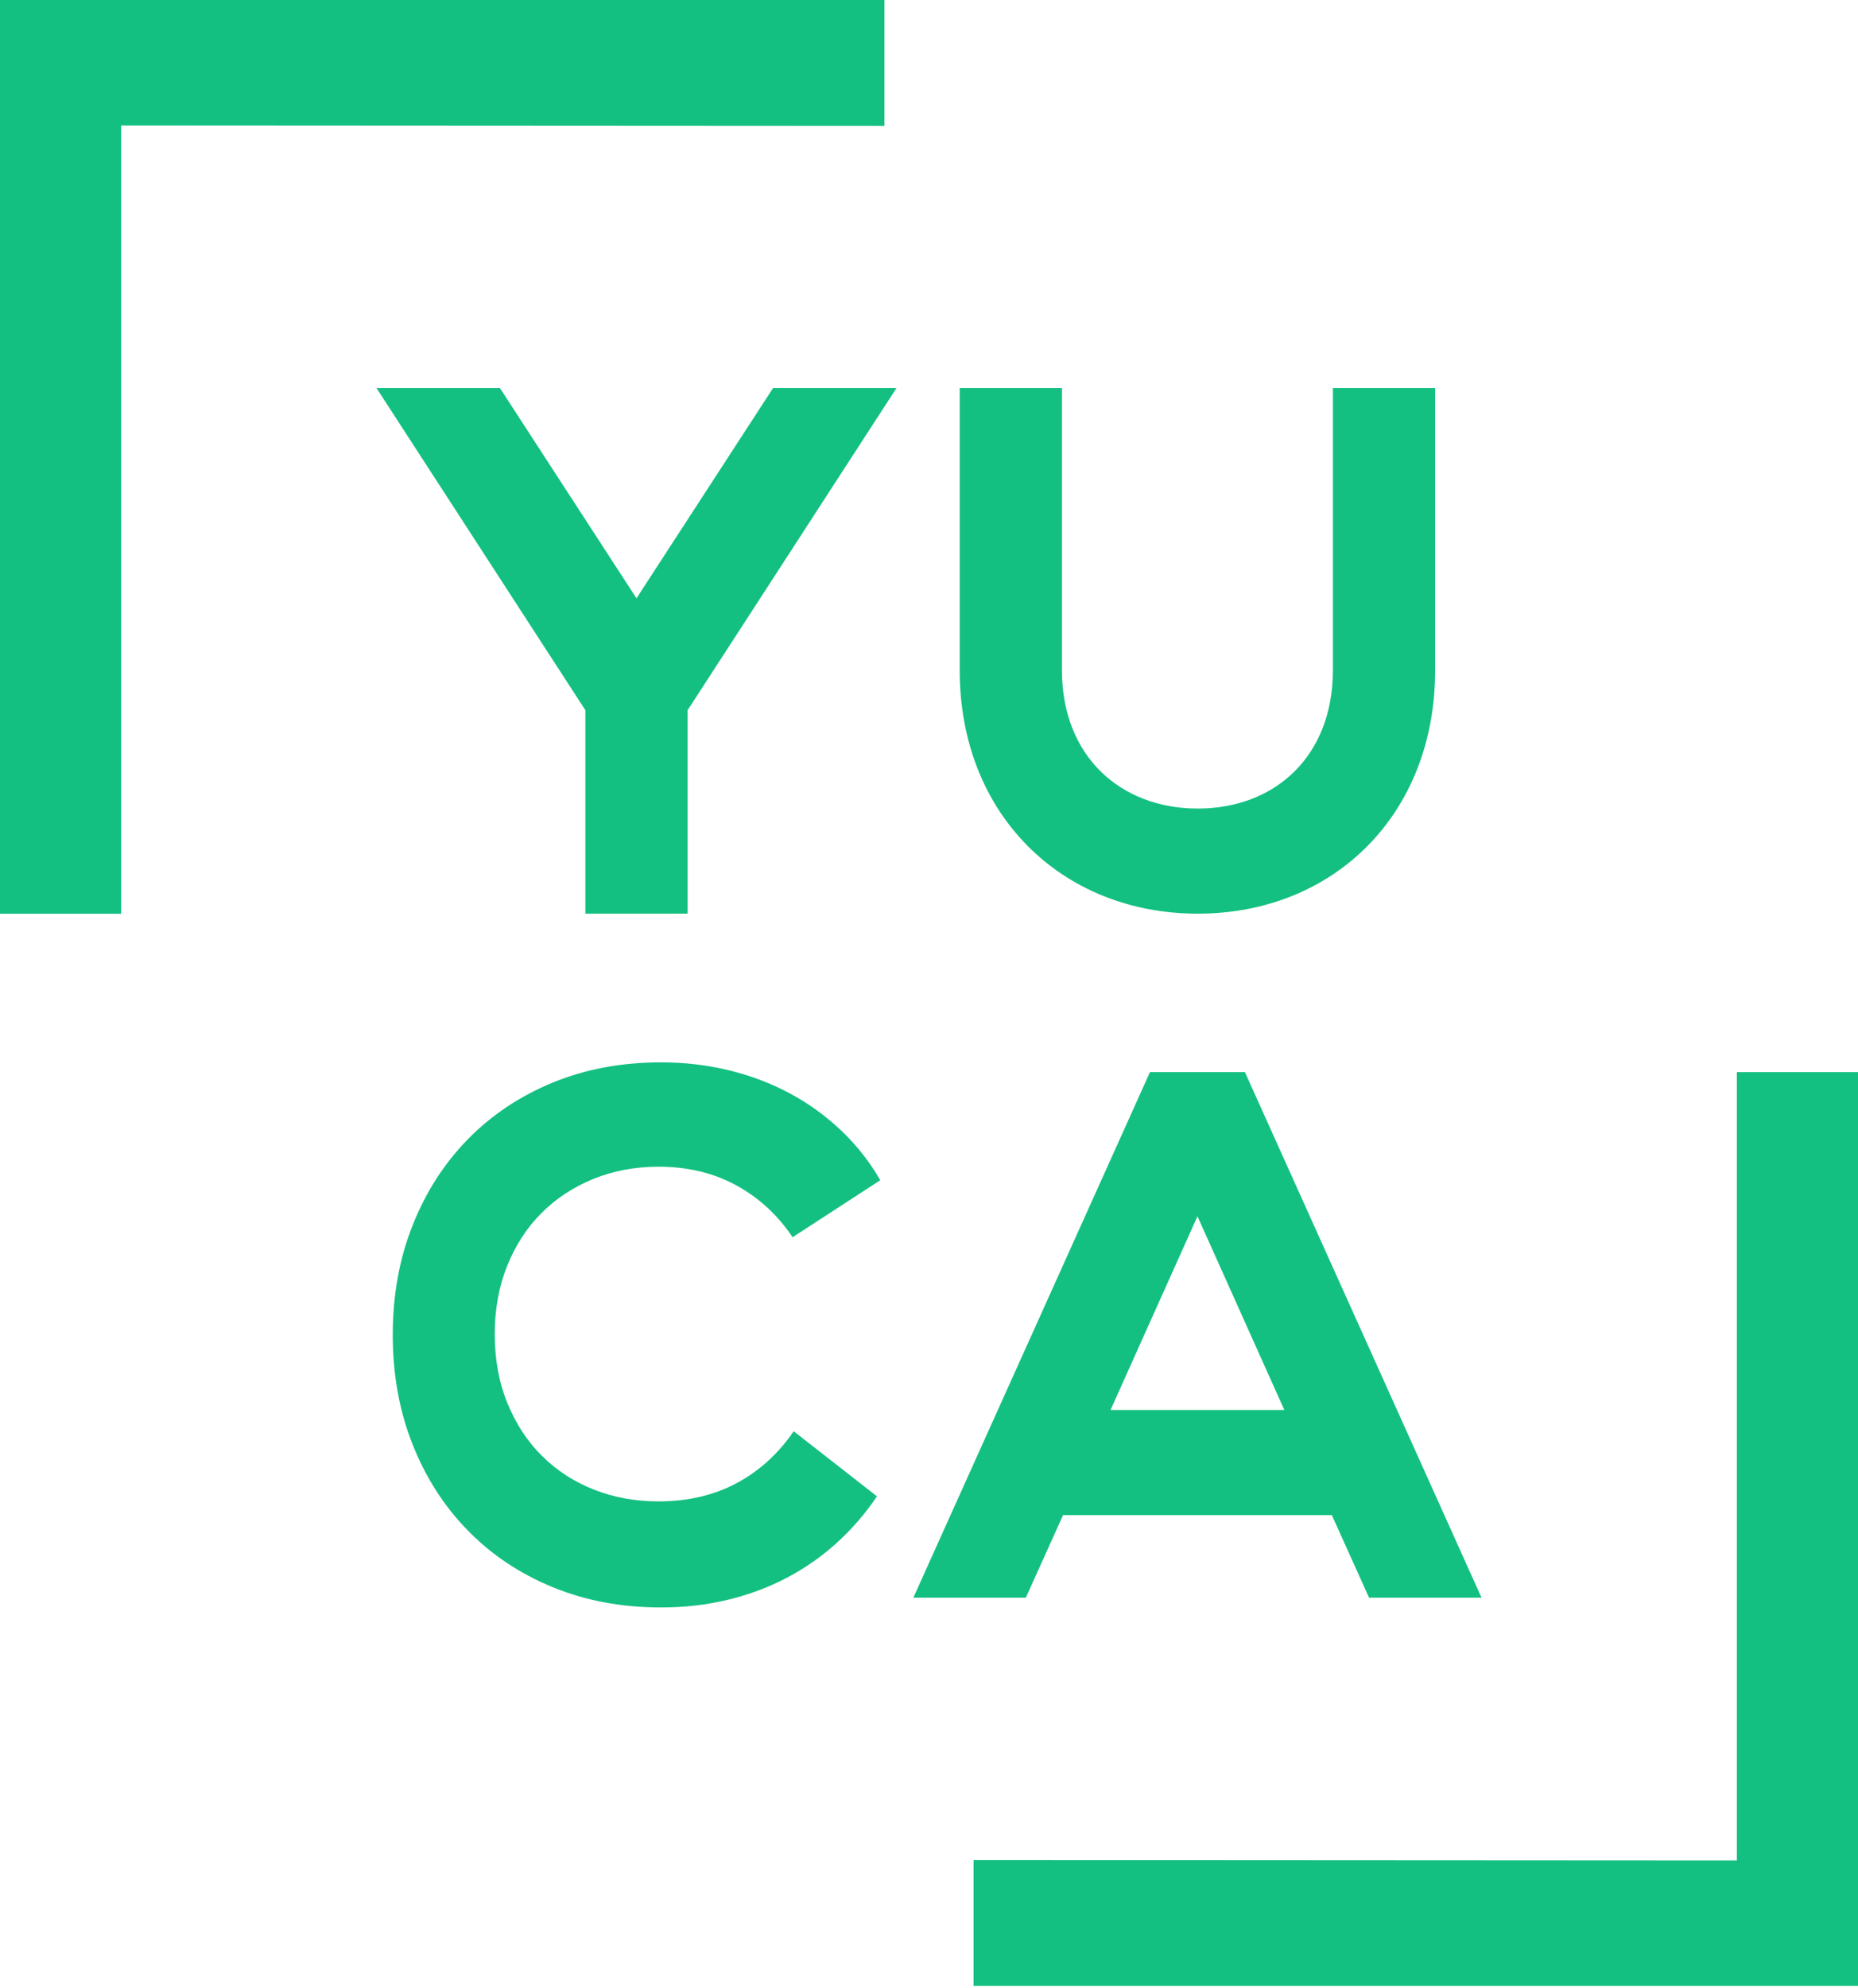
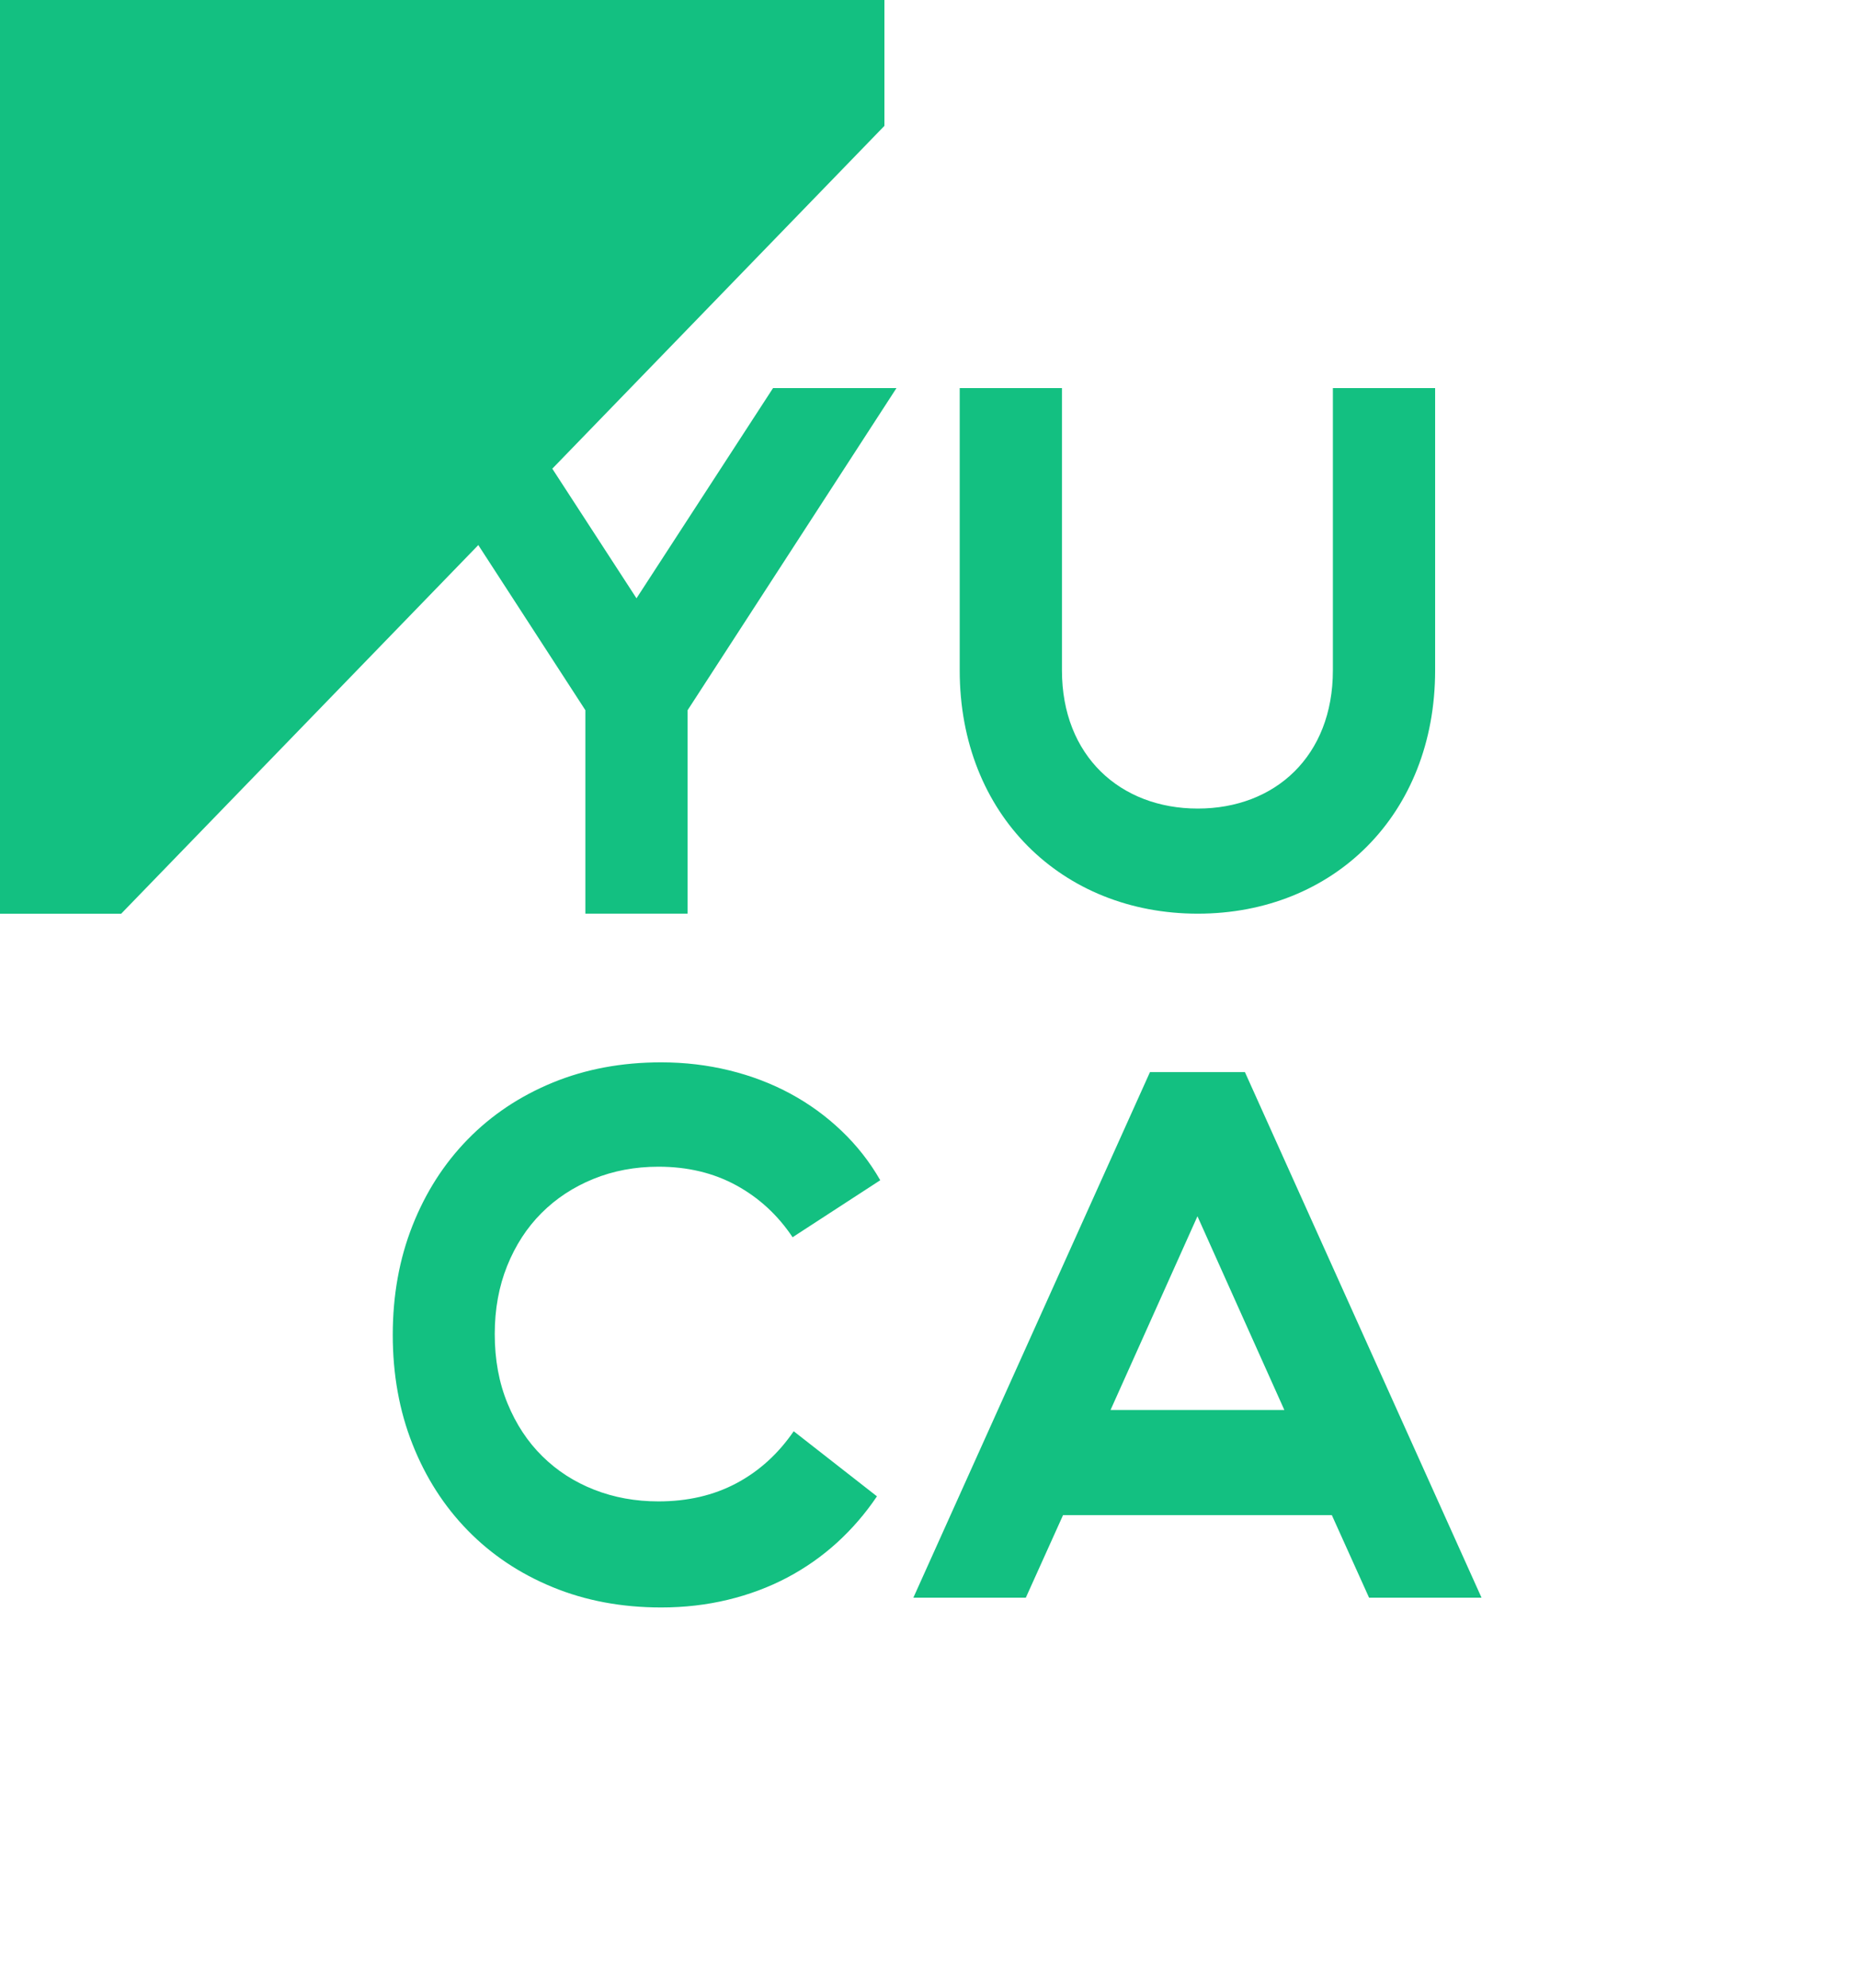
<svg xmlns="http://www.w3.org/2000/svg" width="72" height="77" viewBox="0 0 72 77" fill="none">
  <g clip-path="url(#clip0_2352:6767)">
-     <path d="M-0.037 0V35.398H4.693V4.859L34.272 4.876V0H-0.037Z" fill="#13C081" />
-     <path d="M72.036 76.929V41.532H67.306V72.07L37.727 72.053V76.929H72.036Z" fill="#13C081" />
+     <path d="M-0.037 0V35.398H4.693L34.272 4.876V0H-0.037Z" fill="#13C081" />
    <path d="M22.684 35.394V27.512L14.59 15.033H19.373L24.665 23.177L29.957 15.033H34.74L26.646 27.512V35.394H22.684Z" fill="#13C081" />
    <path d="M55.613 15.033V25.97C55.613 31.554 51.679 35.394 46.415 35.394C41.152 35.394 37.19 31.554 37.19 25.97V15.033H41.152V25.97C41.152 29.286 43.416 31.322 46.415 31.322C49.415 31.322 51.651 29.286 51.651 25.97V15.033H55.613Z" fill="#13C081" />
    <path d="M33.983 57.965C33.539 58.624 33.025 59.221 32.441 59.754C31.856 60.287 31.21 60.74 30.502 61.114C29.794 61.487 29.03 61.773 28.21 61.971C27.389 62.17 26.526 62.27 25.62 62.27C24.092 62.27 22.691 62.008 21.418 61.484C20.144 60.961 19.047 60.229 18.128 59.288C17.208 58.348 16.493 57.233 15.984 55.943C15.474 54.654 15.22 53.243 15.22 51.711C15.22 50.18 15.474 48.769 15.984 47.479C16.493 46.19 17.208 45.075 18.128 44.134C19.047 43.194 20.144 42.462 21.418 41.938C22.691 41.415 24.092 41.153 25.62 41.153C26.535 41.153 27.418 41.258 28.266 41.466C29.115 41.674 29.903 41.975 30.629 42.367C31.356 42.76 32.016 43.24 32.61 43.807C33.205 44.374 33.705 45.012 34.111 45.72L30.714 47.928C30.14 47.07 29.412 46.399 28.532 45.918C27.651 45.437 26.646 45.196 25.517 45.196C24.608 45.196 23.766 45.355 22.991 45.671C22.216 45.987 21.546 46.428 20.981 46.994C20.416 47.56 19.974 48.242 19.653 49.039C19.332 49.837 19.172 50.717 19.172 51.679C19.172 52.67 19.337 53.566 19.668 54.368C19.998 55.17 20.447 55.852 21.017 56.413C21.586 56.975 22.256 57.407 23.027 57.709C23.797 58.011 24.627 58.161 25.517 58.161C26.646 58.161 27.651 57.928 28.532 57.461C29.412 56.994 30.154 56.322 30.757 55.444L33.983 57.965Z" fill="#13C081" />
    <path d="M43.035 54.62H49.77L46.403 47.116L43.035 54.62ZM51.61 58.692H41.195L39.752 61.891H35.394L44.563 41.531H48.242L57.411 61.891H53.053L51.61 58.692Z" fill="#13C081" />
  </g>
  <defs>
    <clipPath id="clip0_2352:6767">
      <rect width="72" height="77" fill="white" />
    </clipPath>
  </defs>
</svg>